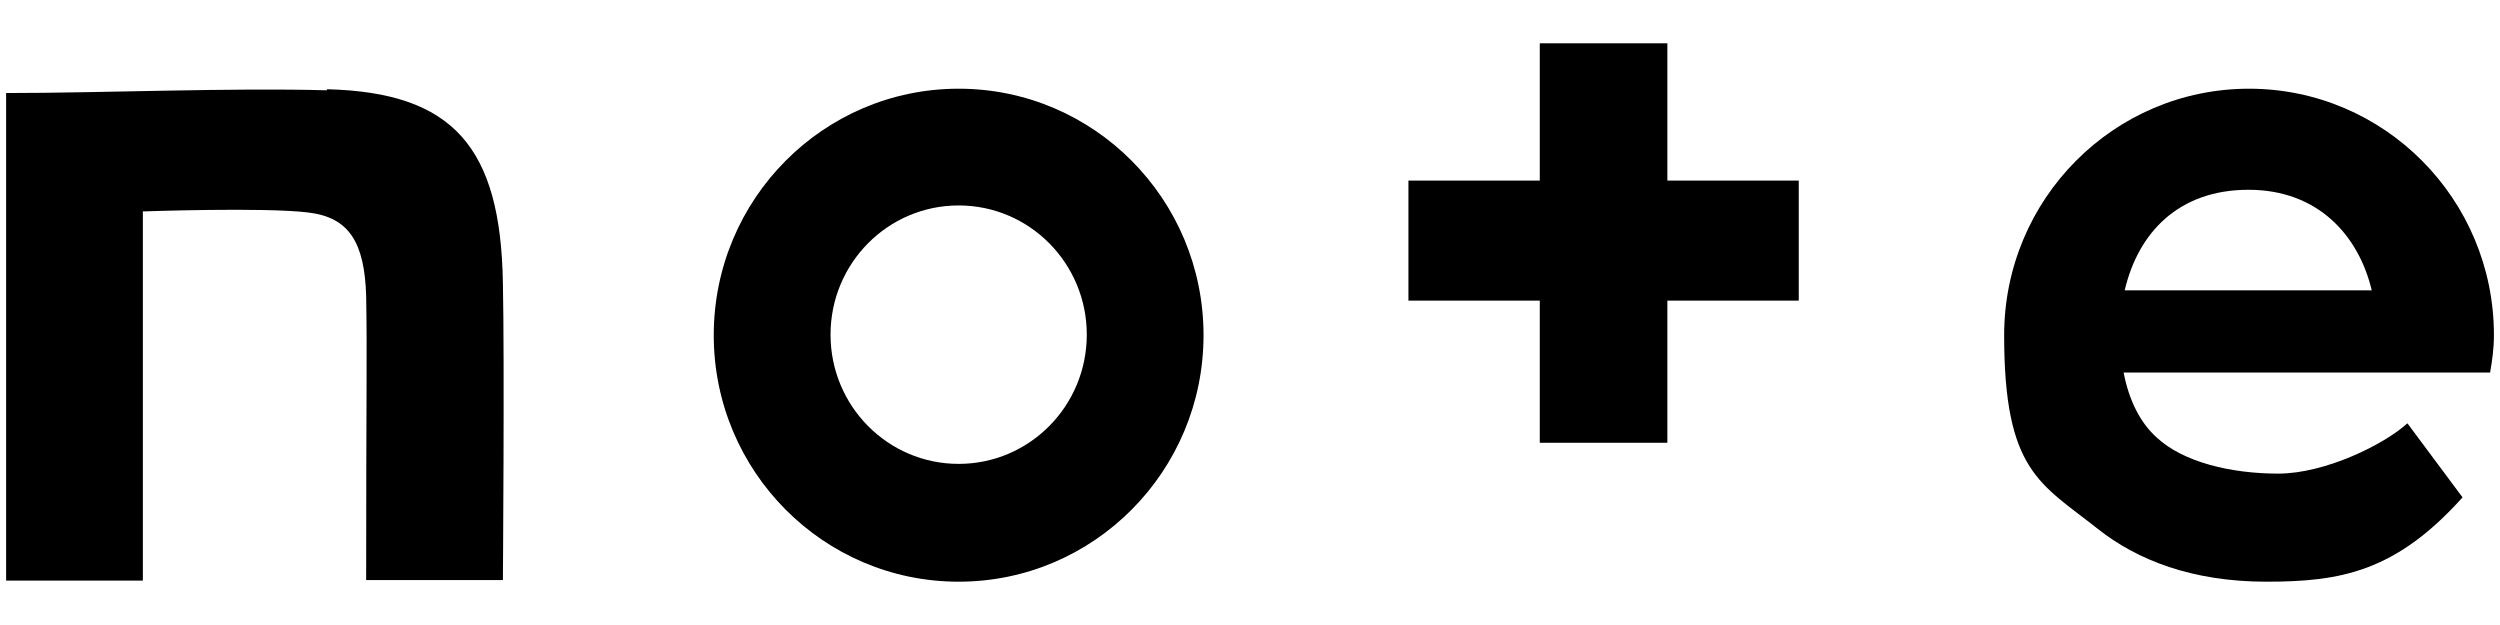
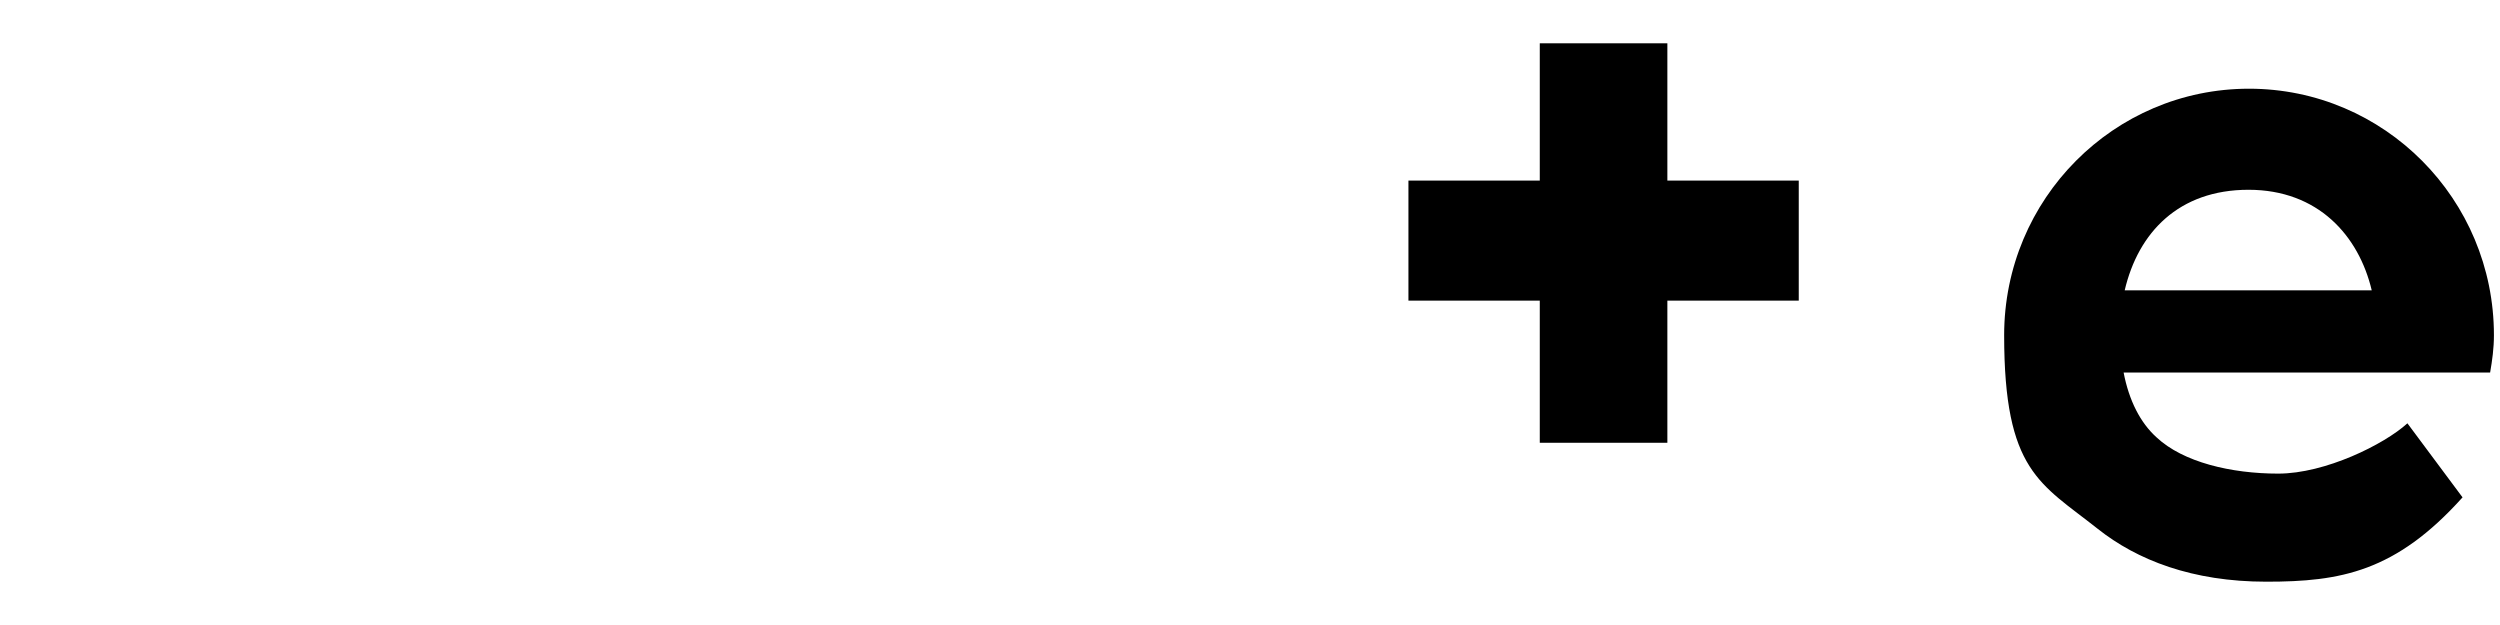
<svg xmlns="http://www.w3.org/2000/svg" width="56" height="14" viewBox="0 0 56 14" fill="none">
-   <path d="M7.318 2.023C5.211 1.962 2.268 2.084 0.137 2.084V13.006H3.2V4.736C3.2 4.736 5.925 4.639 6.906 4.76C7.826 4.869 8.165 5.438 8.202 6.625C8.226 7.981 8.202 8.695 8.202 12.994H11.265C11.265 12.994 11.302 8.066 11.265 6.346C11.217 3.294 10.151 2.071 7.33 1.999L7.318 2.023Z" fill="black" />
-   <path d="M21.474 1.987C18.447 1.987 15.988 4.457 15.988 7.509C15.988 10.56 18.447 13.03 21.474 13.03C24.501 13.03 26.959 10.56 26.959 7.509C26.959 4.457 24.501 1.987 21.474 1.987ZM21.474 10.391C19.887 10.391 18.604 9.095 18.604 7.496C18.604 5.898 19.887 4.602 21.474 4.602C23.06 4.602 24.344 5.898 24.344 7.496C24.344 9.095 23.06 10.391 21.474 10.391Z" fill="black" />
  <path d="M55.864 7.509C55.864 4.457 53.406 1.987 50.378 1.987C47.351 1.987 44.893 4.457 44.893 7.509C44.893 10.56 45.704 10.827 46.987 11.844C47.871 12.546 49.107 13.03 50.766 13.03C52.425 13.03 53.66 12.812 55.161 11.141L53.926 9.482C53.406 9.955 52.086 10.609 51.032 10.609C49.978 10.609 48.901 10.354 48.307 9.797C47.944 9.47 47.69 8.974 47.569 8.344H55.779C55.827 8.066 55.864 7.799 55.864 7.509ZM47.593 6.504C47.896 5.208 48.804 4.251 50.366 4.251C51.928 4.251 52.836 5.28 53.127 6.504H47.605H47.593Z" fill="black" />
  <path d="M37.349 0.97H34.491V4.045H31.549V6.734H34.491V9.918H37.349V6.734H40.292V4.045H37.349V0.97Z" fill="black" />
</svg>